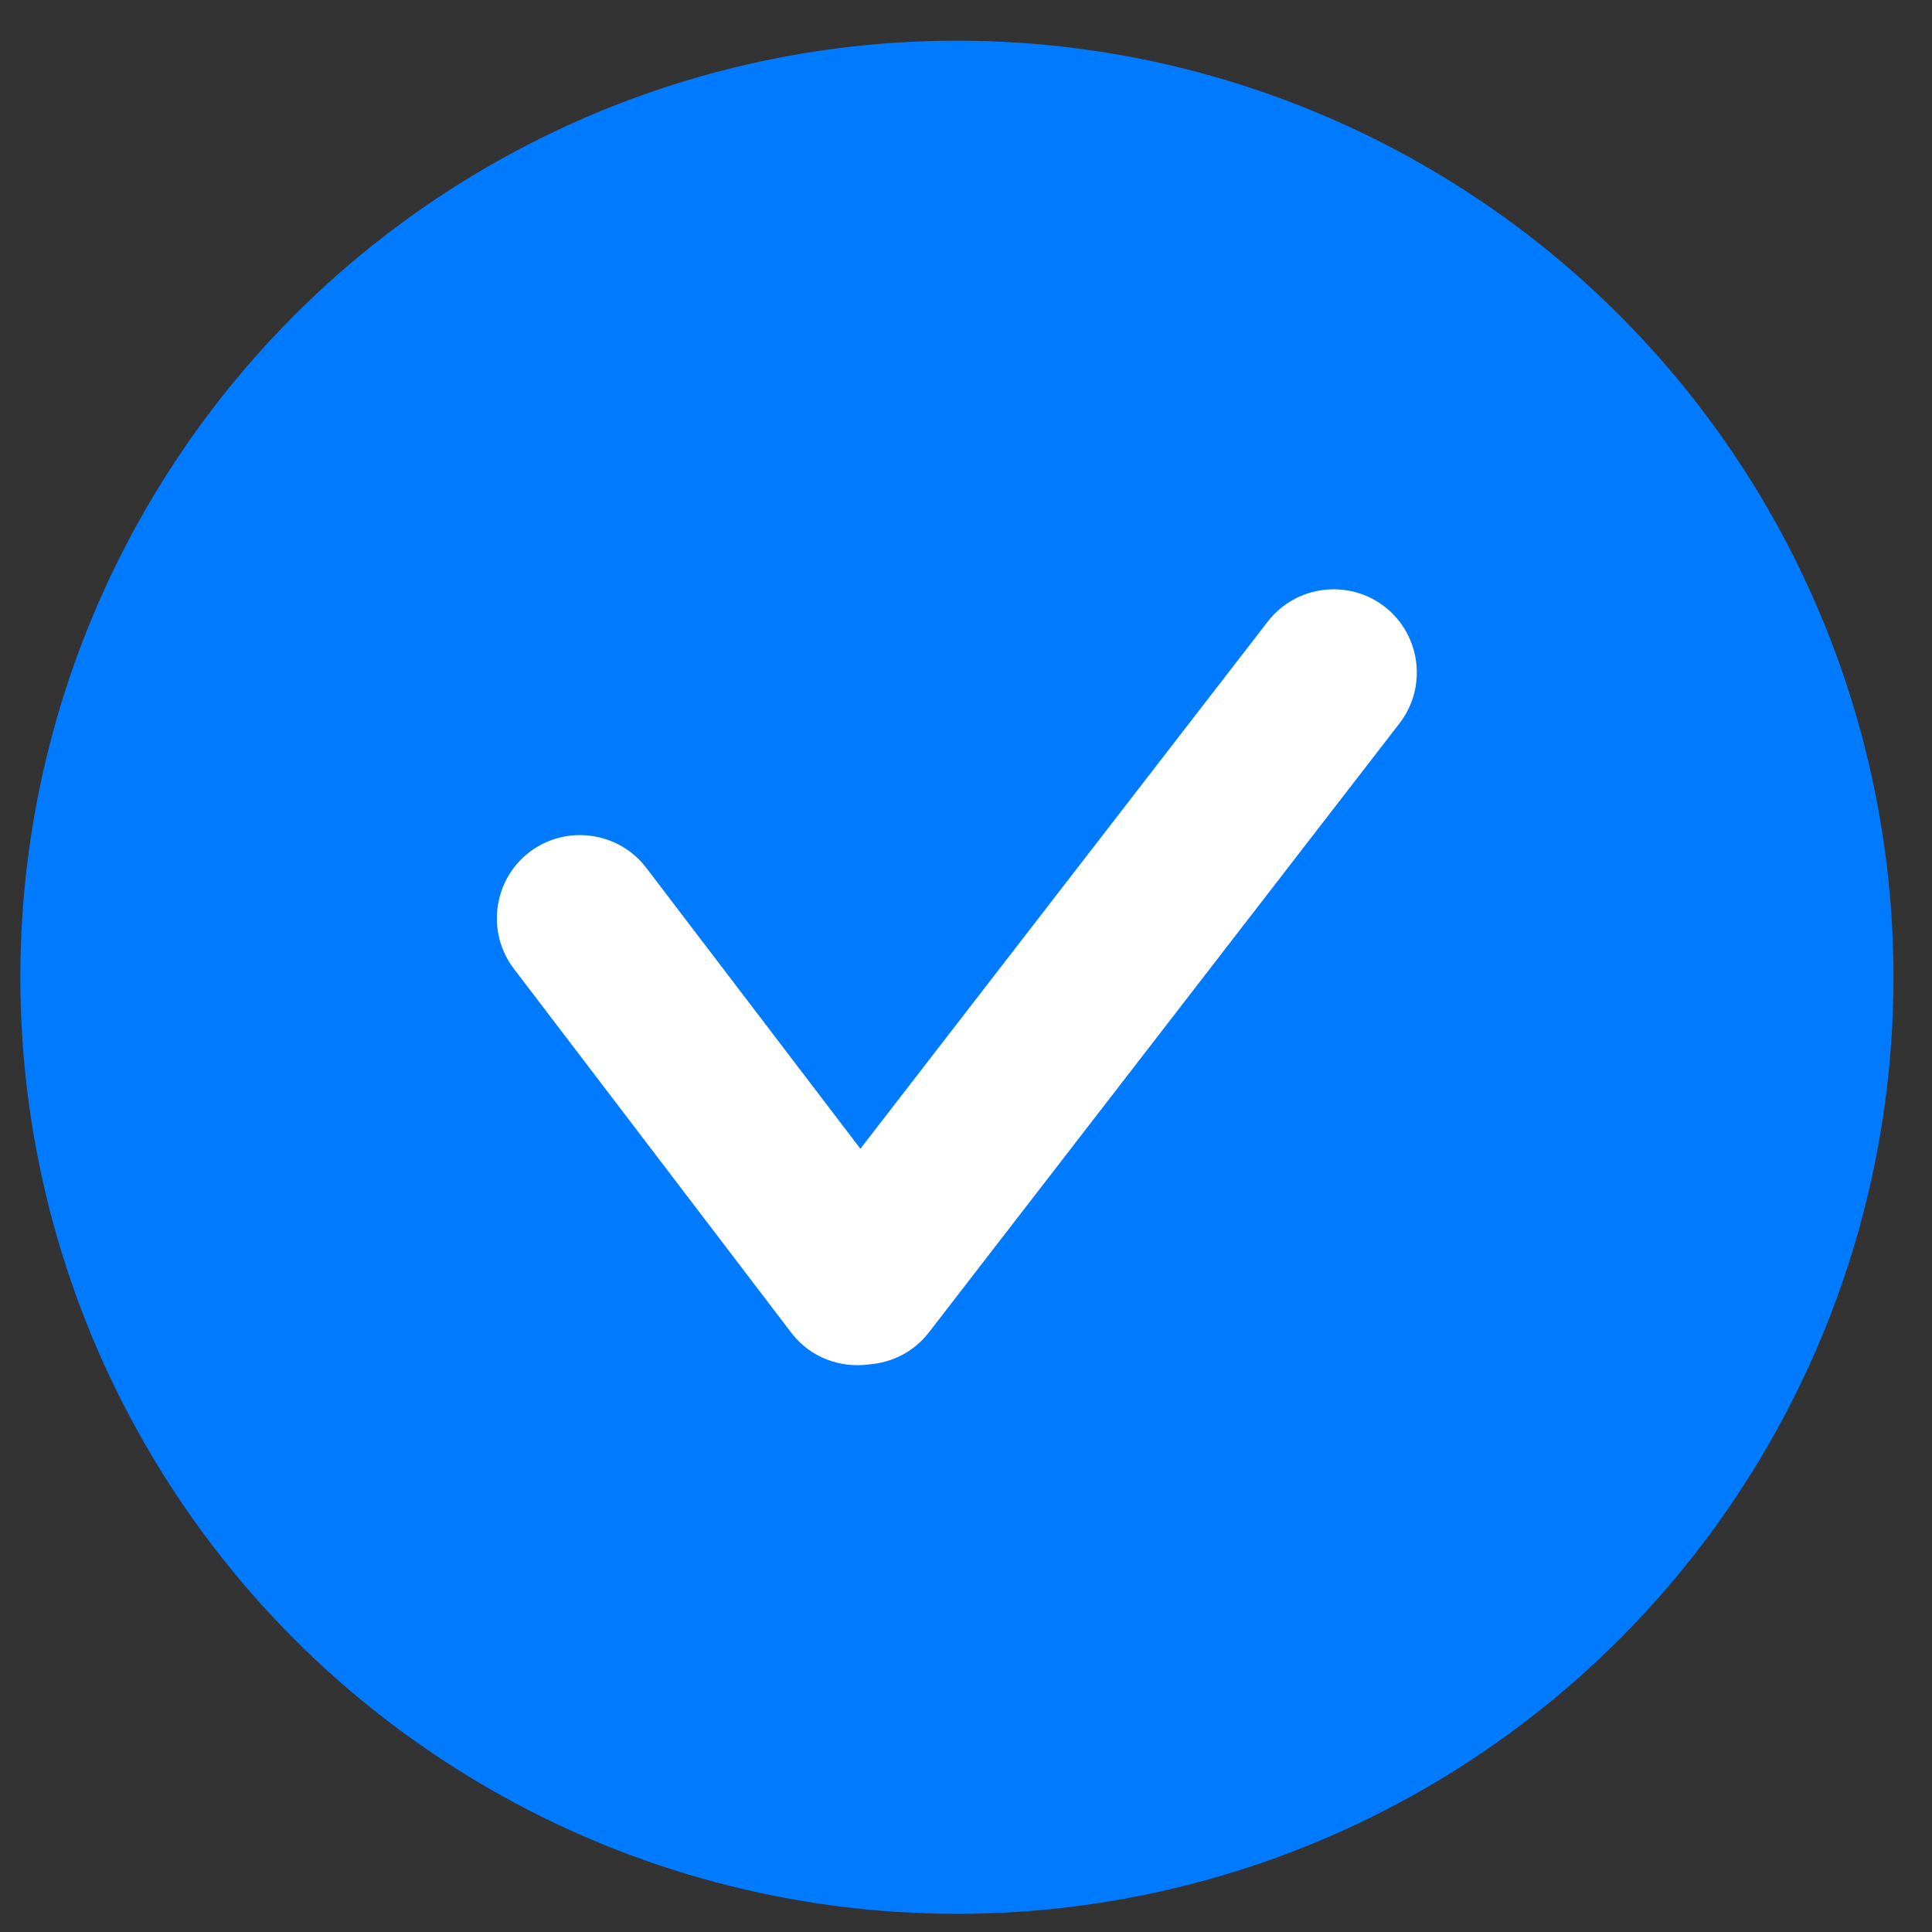
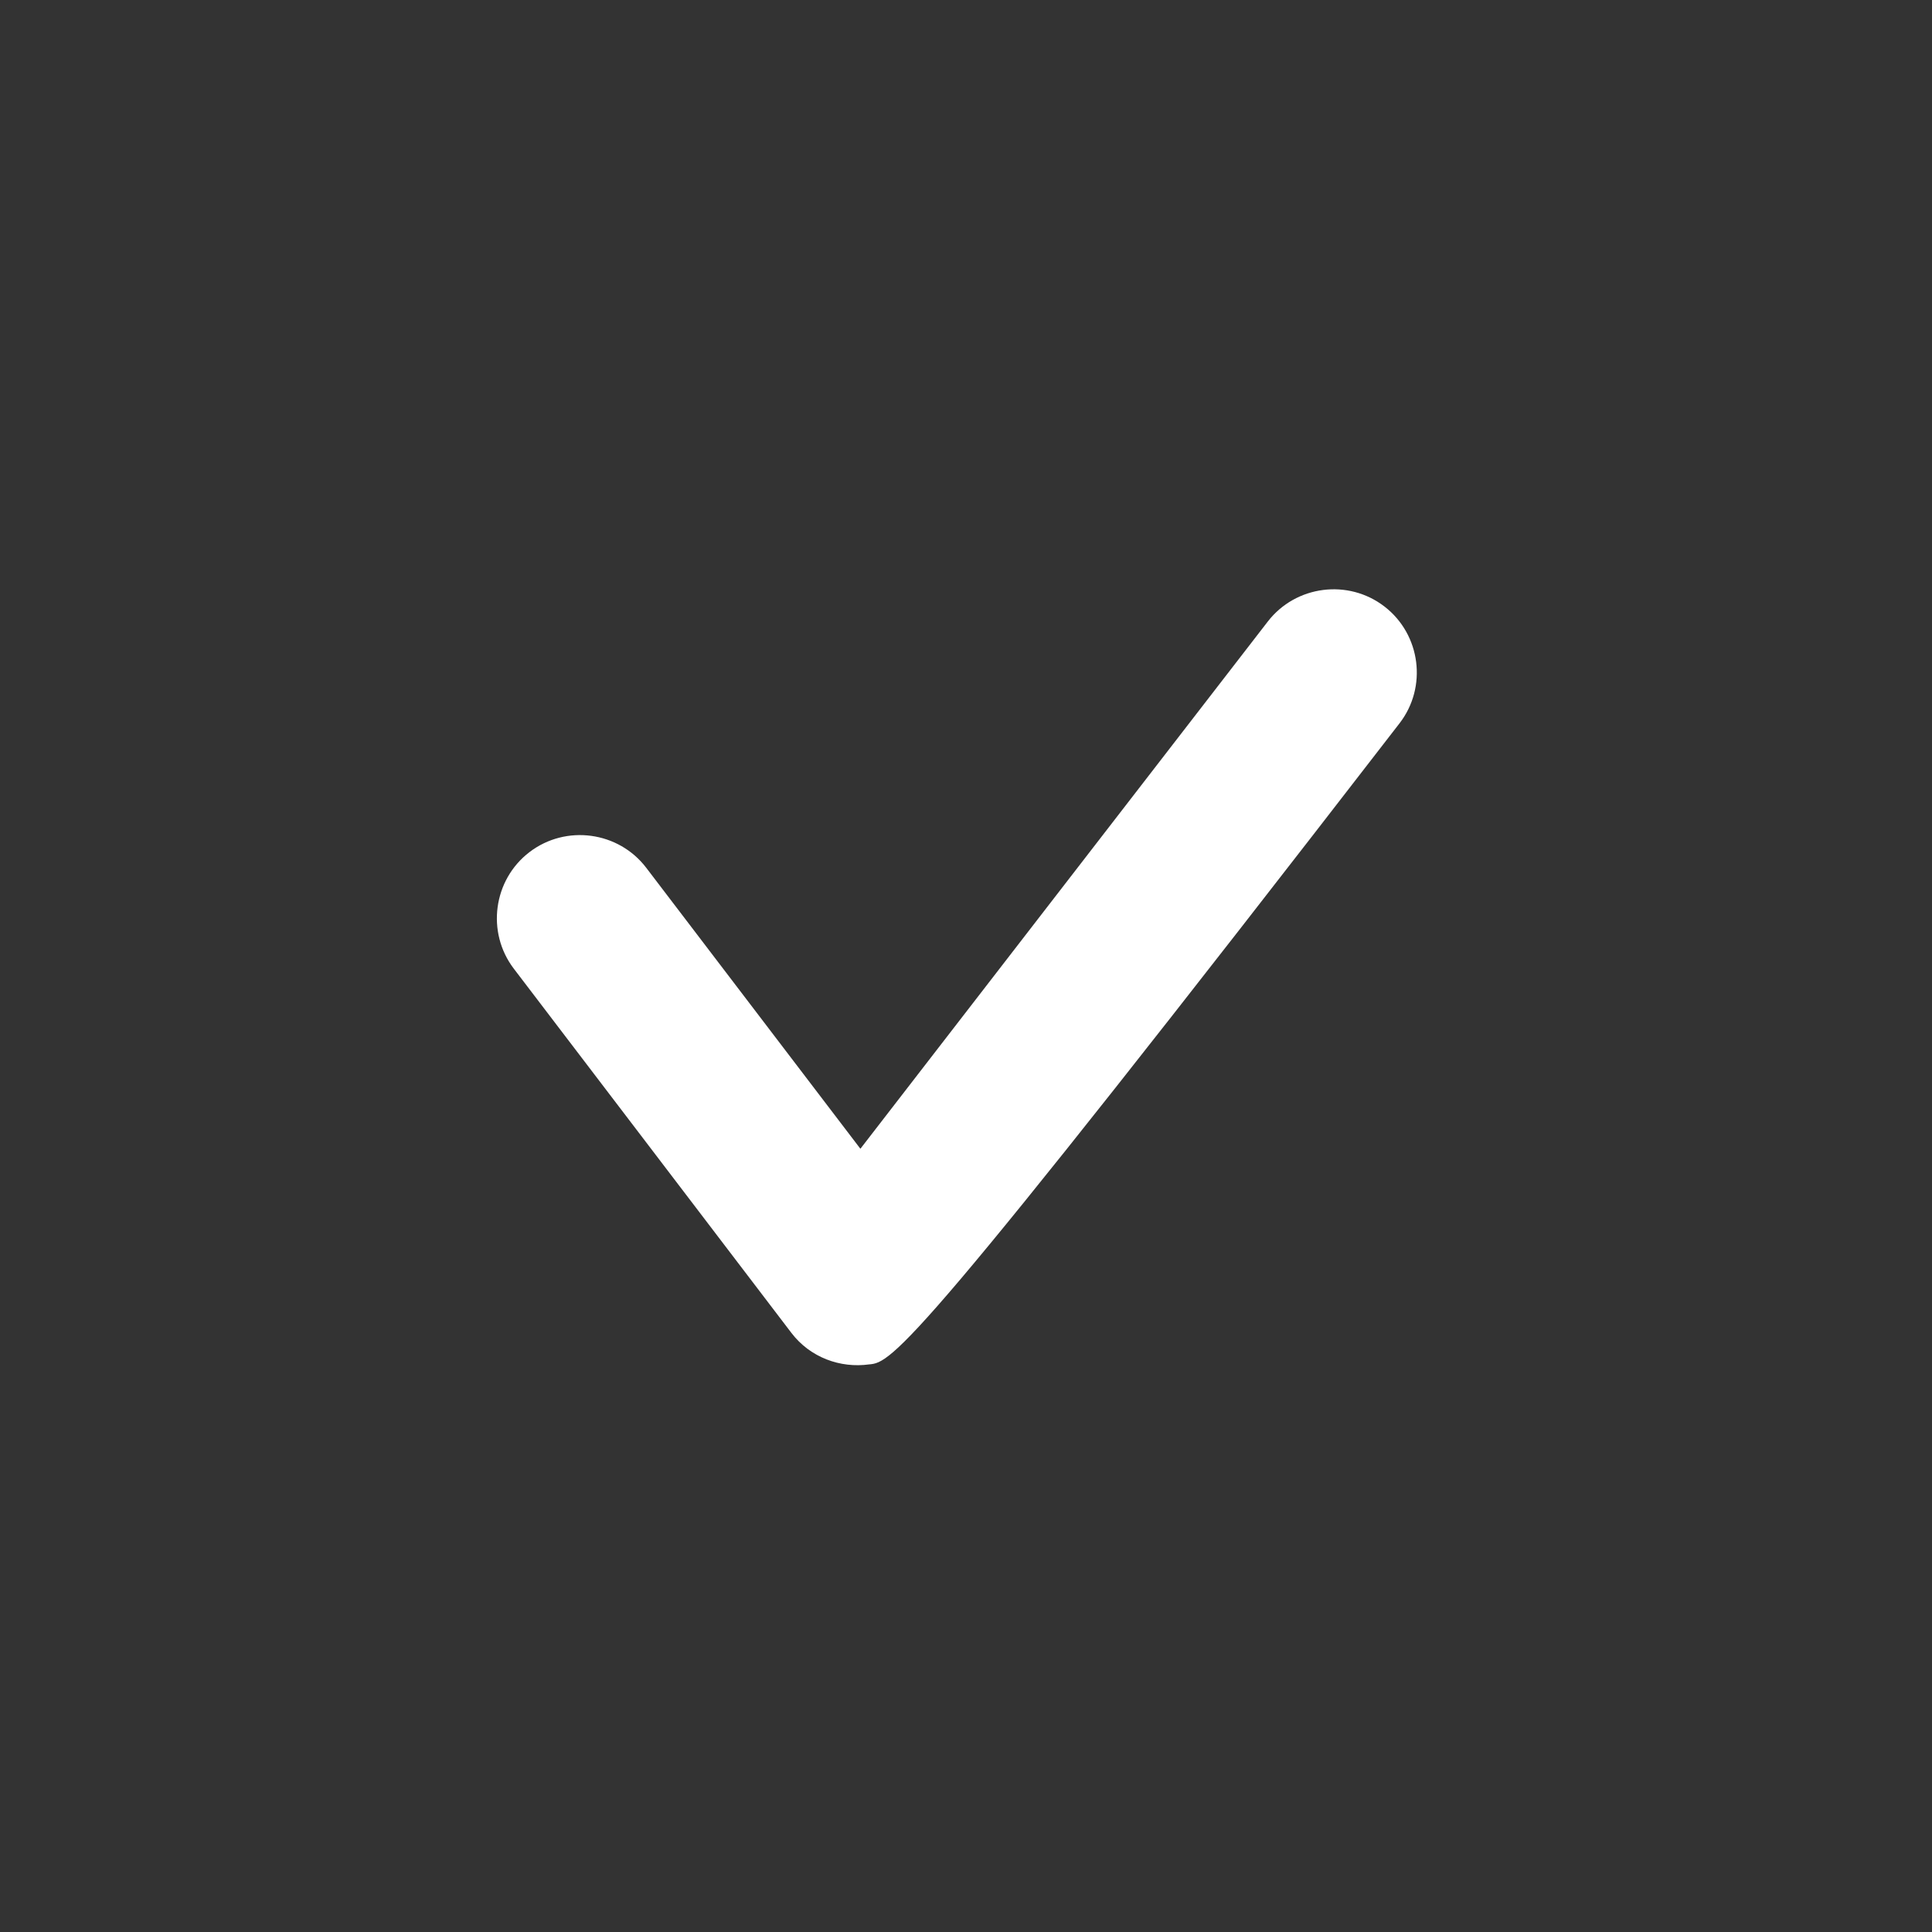
<svg xmlns="http://www.w3.org/2000/svg" width="95" height="95" viewBox="0 0 95 95">
  <rect x="0" y="0" width="95" height="95" fill="#333333" stroke="none" />
  <g id="checkmark-circle-fill-Kopie">
-     <circle cx="47.053" cy="48.053" r="46.053" fill="#007AFF" />
-     <path id="Checkmark" fill="#FFFFFF" stroke="none" d="M 68.817 35.567 L 45.665 65.53 C 44.933 66.478 43.858 67.001 42.745 67.089 C 41.325 67.287 39.839 66.755 38.913 65.539 L 25.266 47.633 C 23.901 45.842 24.249 43.261 26.04 41.896 L 26.04 41.896 C 27.831 40.532 30.412 40.88 31.777 42.671 L 42.307 56.487 L 62.339 30.563 C 63.715 28.781 66.3 28.45 68.081 29.827 C 69.863 31.205 70.194 33.786 68.817 35.567 Z" />
+     <path id="Checkmark" fill="#FFFFFF" stroke="none" d="M 68.817 35.567 C 44.933 66.478 43.858 67.001 42.745 67.089 C 41.325 67.287 39.839 66.755 38.913 65.539 L 25.266 47.633 C 23.901 45.842 24.249 43.261 26.04 41.896 L 26.04 41.896 C 27.831 40.532 30.412 40.88 31.777 42.671 L 42.307 56.487 L 62.339 30.563 C 63.715 28.781 66.3 28.45 68.081 29.827 C 69.863 31.205 70.194 33.786 68.817 35.567 Z" />
  </g>
</svg>